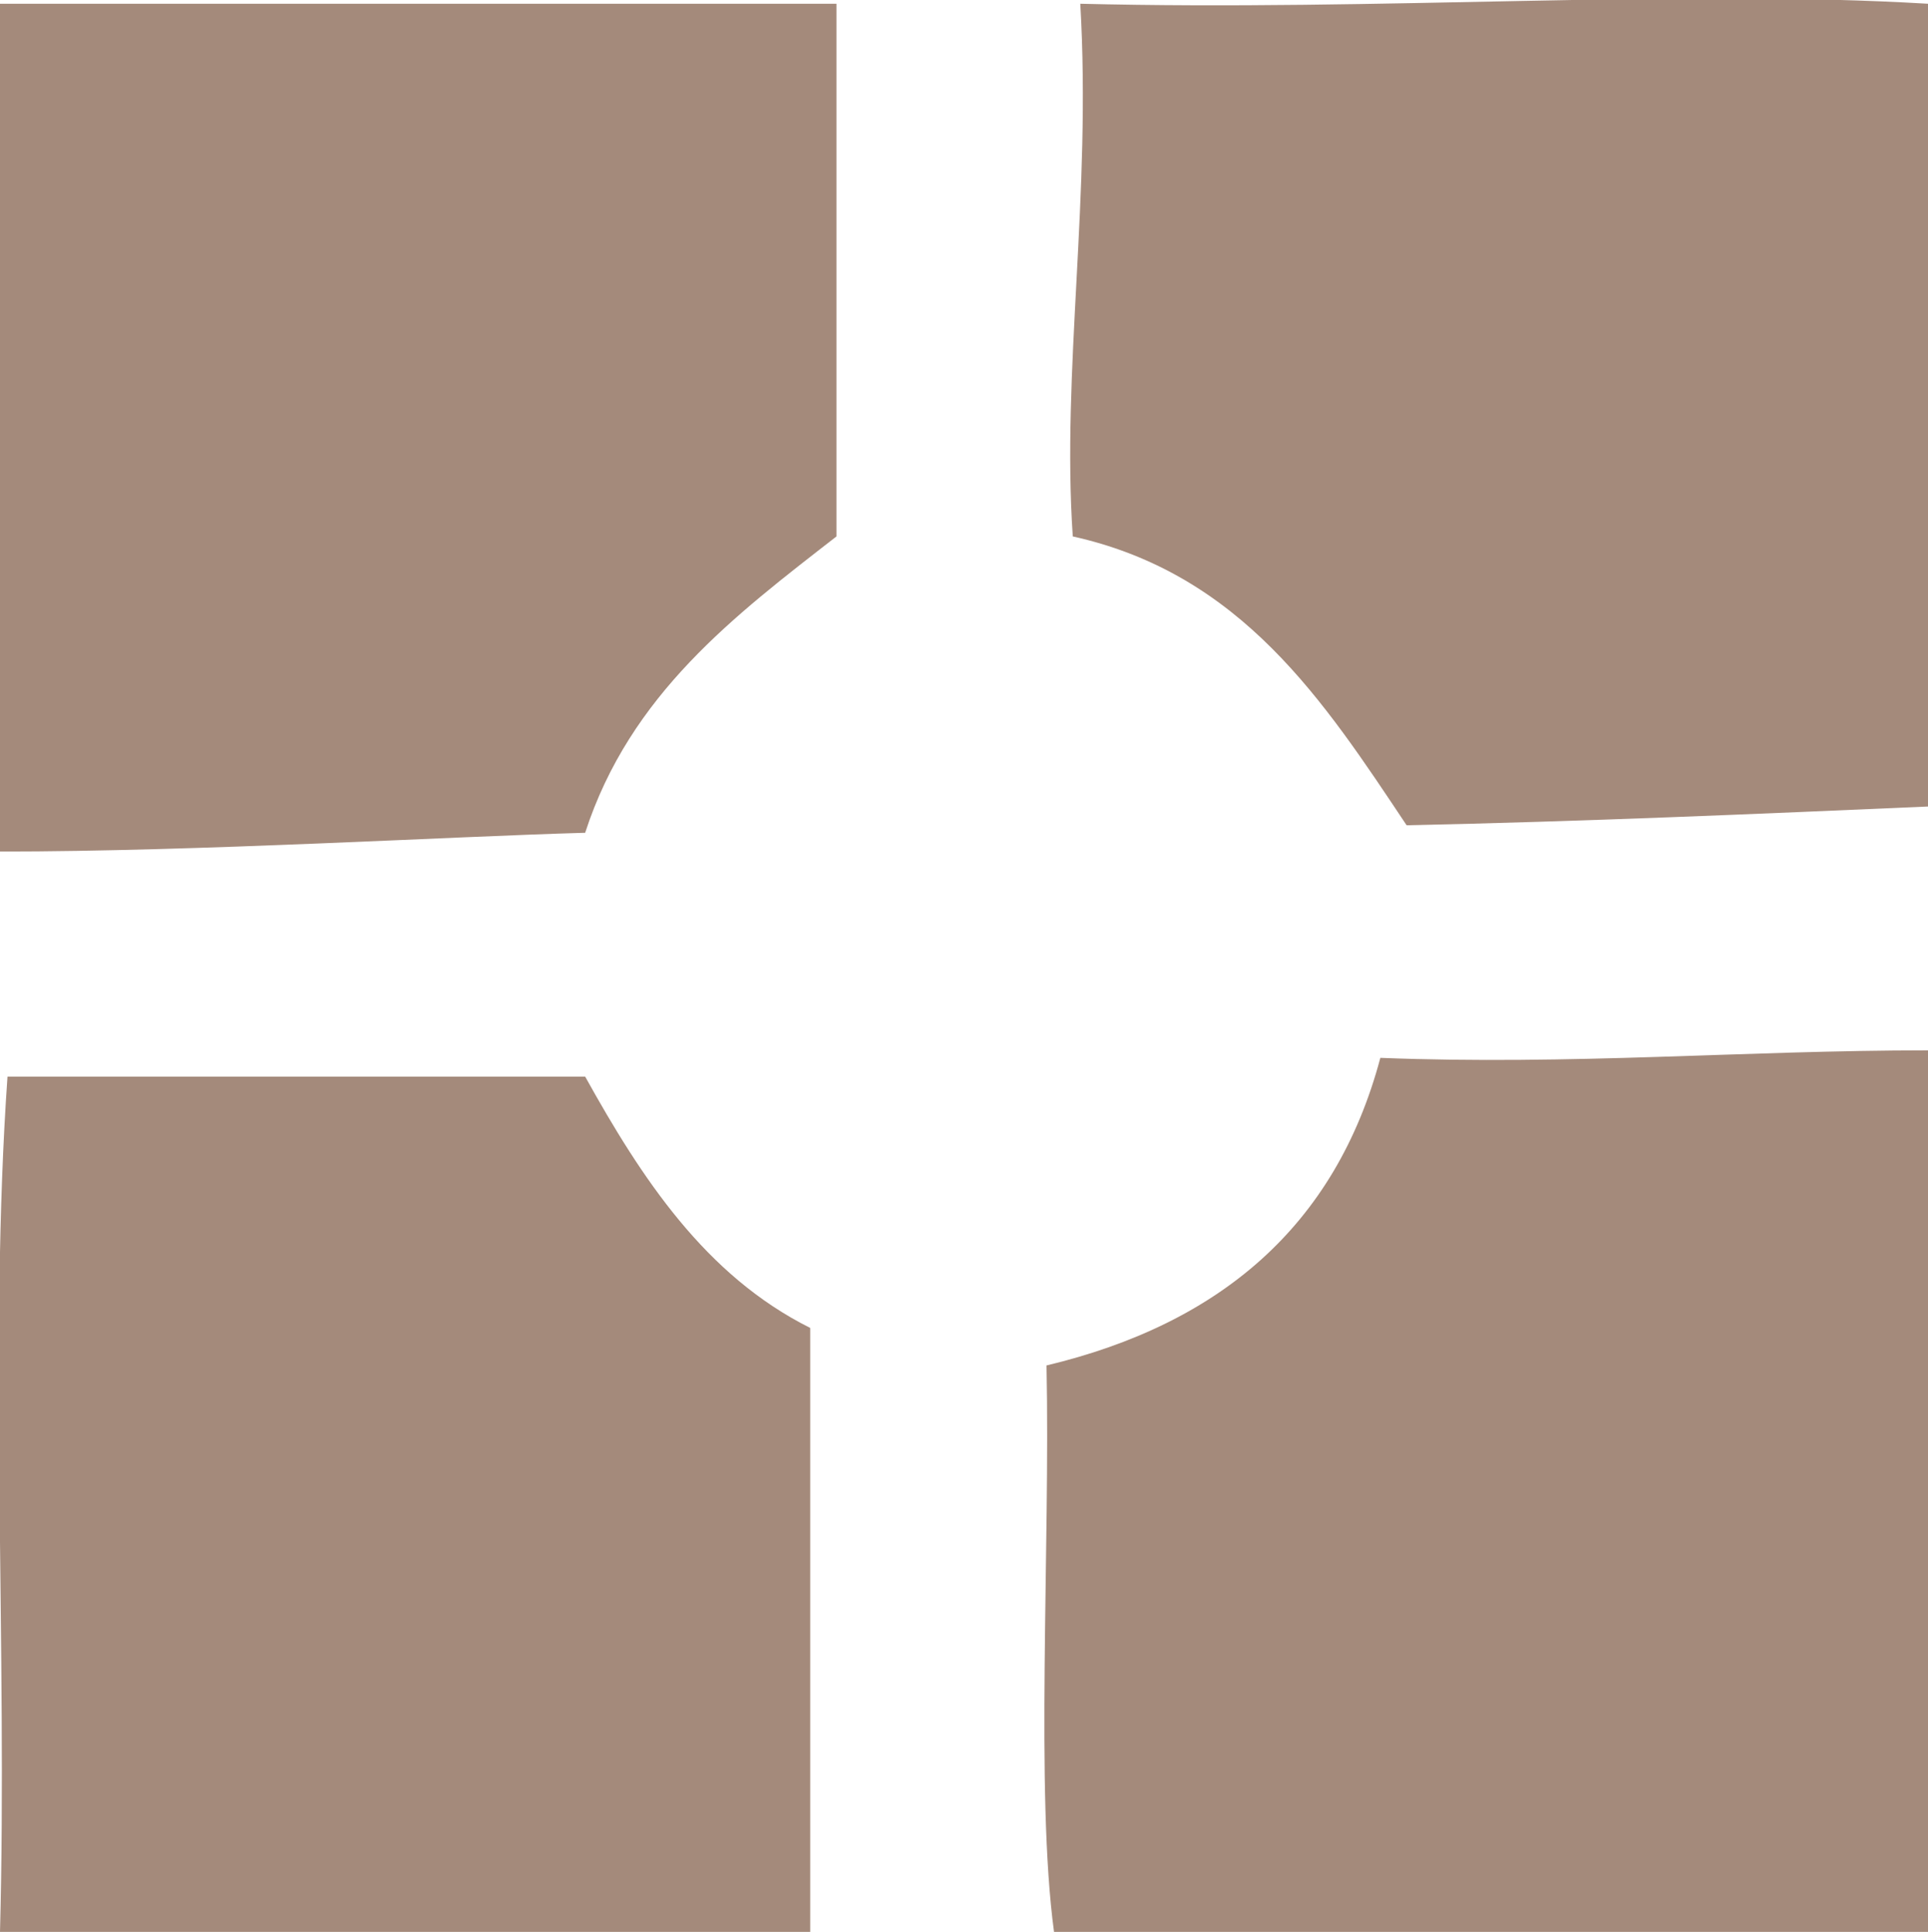
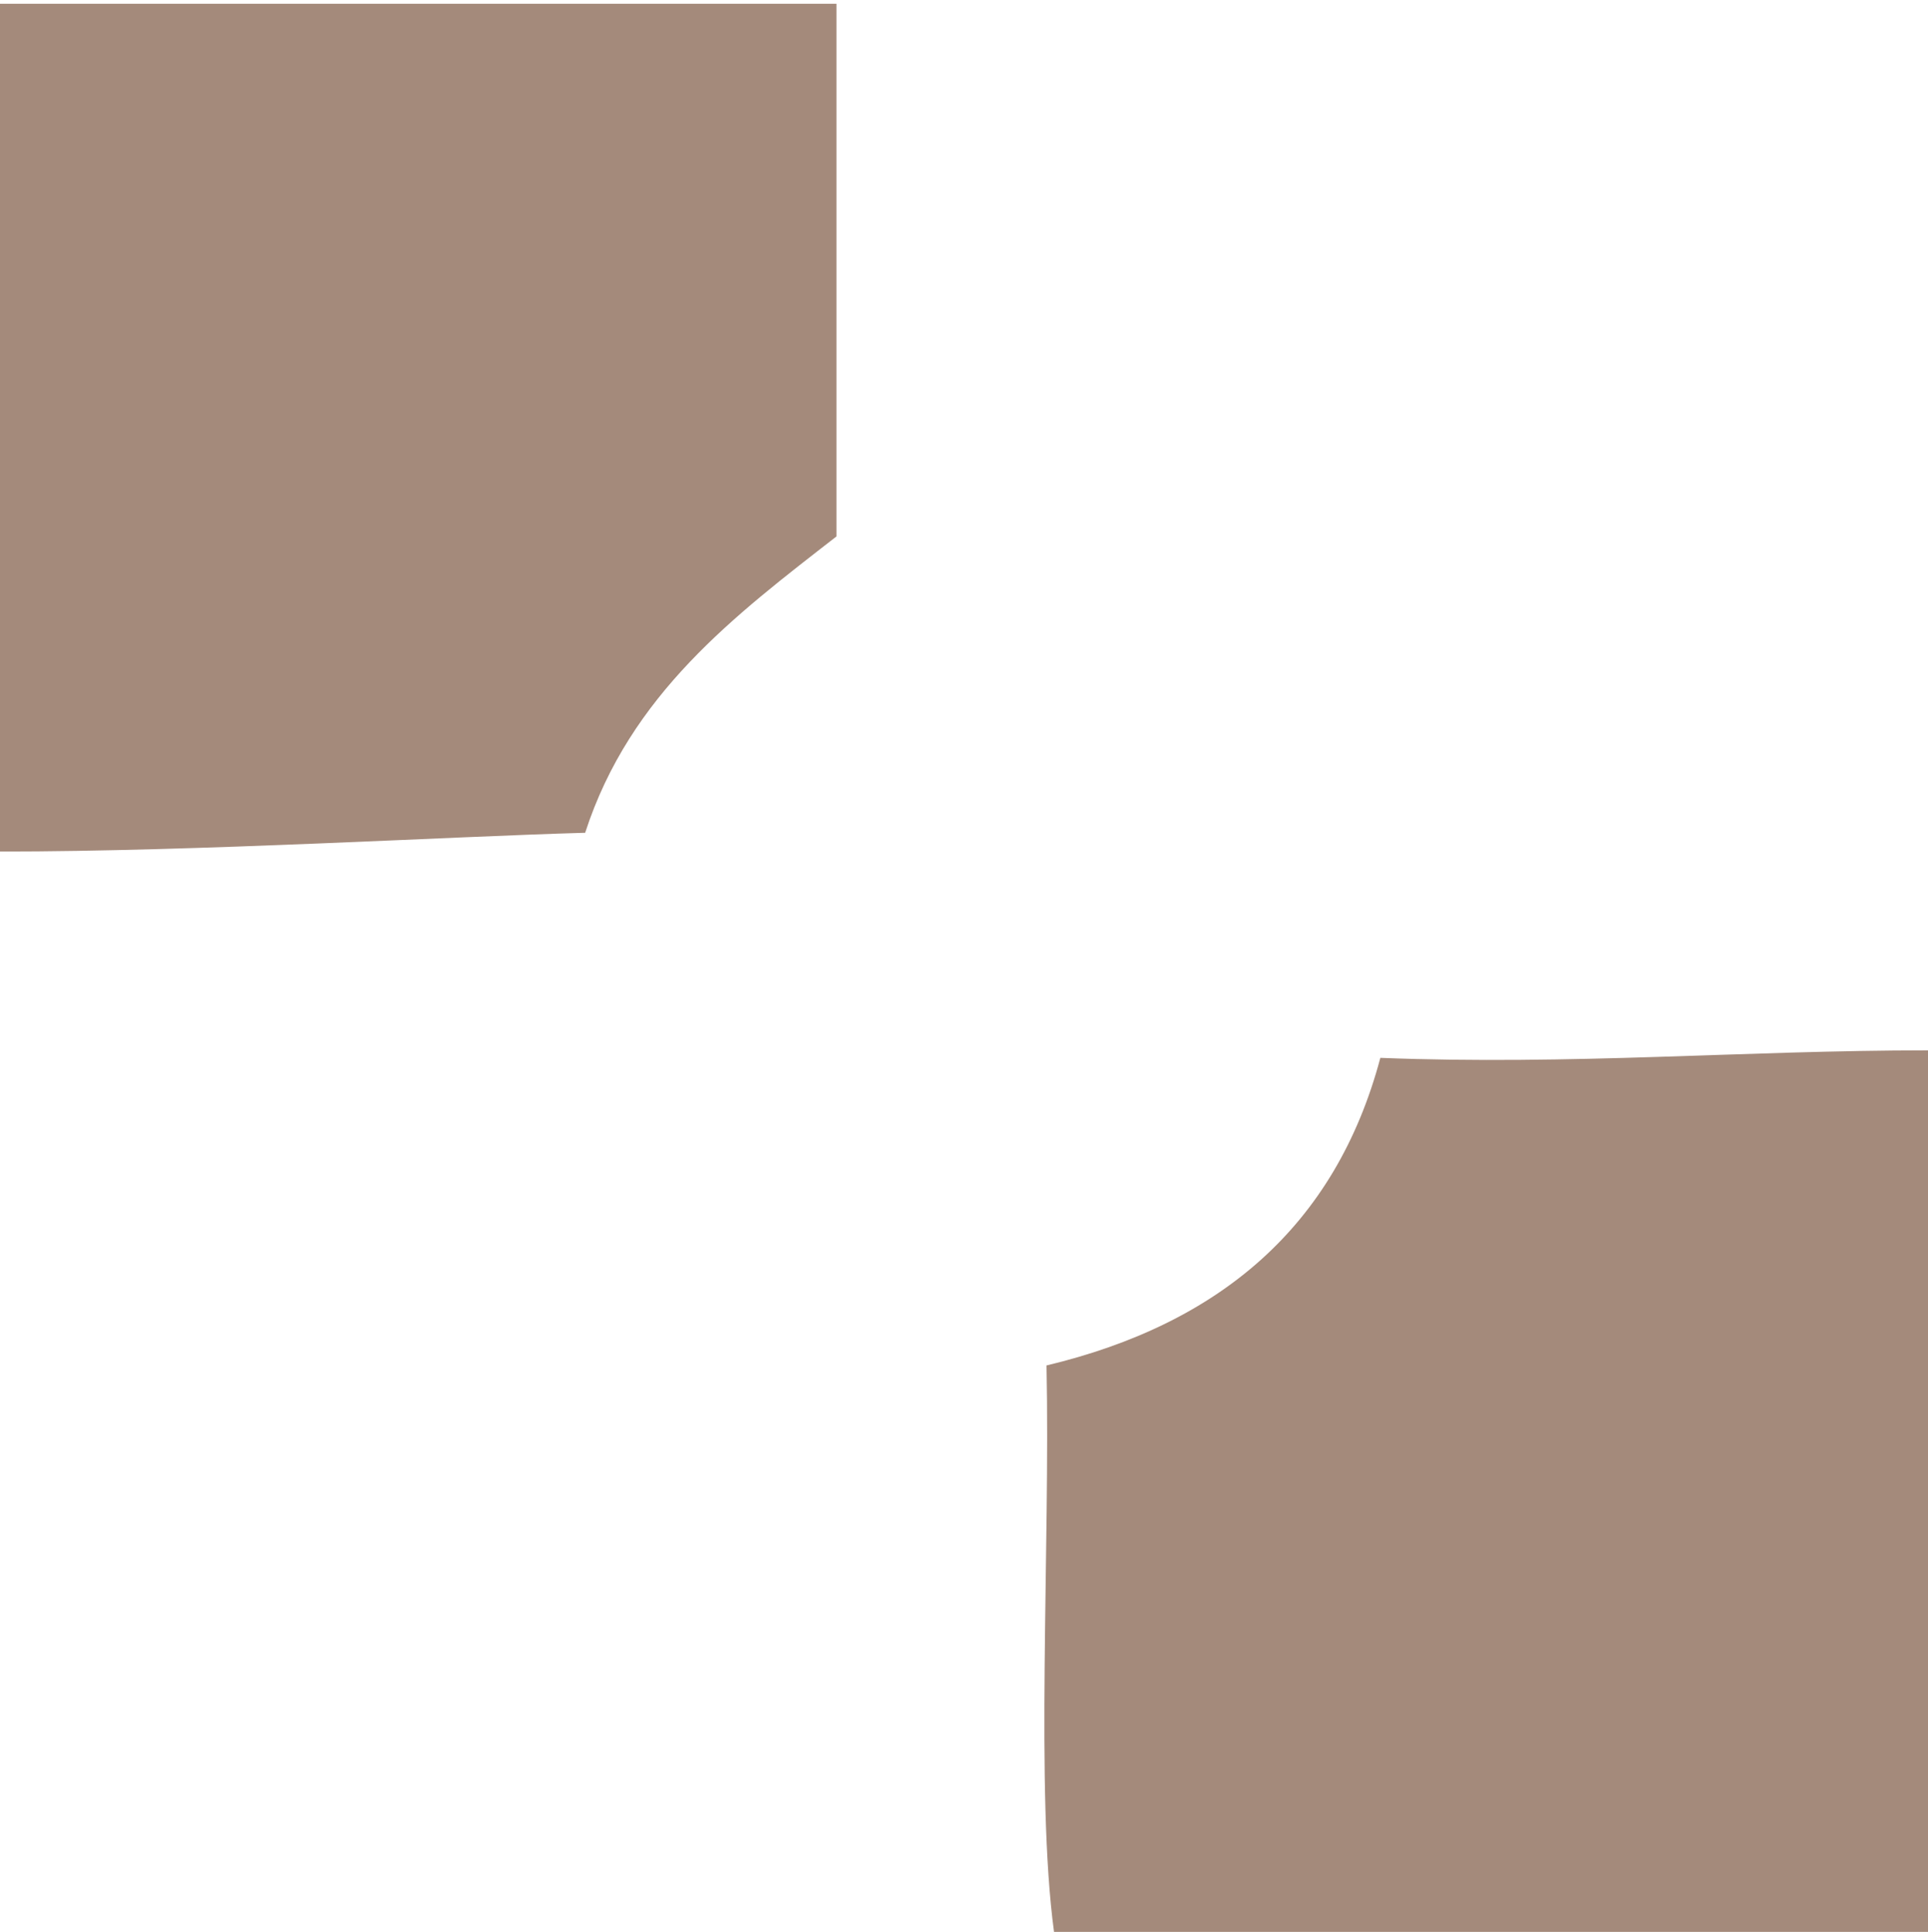
<svg xmlns="http://www.w3.org/2000/svg" version="1.1" id="Ebene_1" x="0px" y="0px" viewBox="0 0 51.4 51.5" style="enable-background:new 0 0 51.4 51.5;" xml:space="preserve">
  <style type="text/css">
	.st0{fill:#A48A7B;}
</style>
  <path class="st0" d="M0,0.1C0,6.7,0,15.5,0,22.7c5.3,0,12-0.4,15.6-0.5c1.2-3.7,4-5.8,6.7-7.9c0-4.7,0-9.4,0-14.2  C14.6,0.1,7.3,0.1,0,0.1z" />
-   <path class="st0" d="M51.4,0.1c-6.7-0.4-14.6,0.2-22.6,0c0.3,5.1-0.5,9.8-0.2,14.2c4.5,1,6.7,4.4,8.9,7.7c4.7-0.1,9.3-0.3,13.9-0.5  C51.4,14.4,51.4,7.2,51.4,0.1z" />
  <path class="st0" d="M28.1,51.5c7.8,0,15.5,0,23.3,0c0-7.8,0-15.7,0-23.5c-4.9,0-9.5,0.4-14.6,0.2c-1.2,4.5-4.3,7.1-8.9,8.2  C28,41.3,27.6,47.8,28.1,51.5z" />
-   <path class="st0" d="M21.6,51.5c0-5.4,0-10.7,0-16.1c-2.8-1.4-4.5-4-6-6.7c-5.1,0-11,0-15.4,0C-0.3,35.8,0.2,44,0,51.5  C7.2,51.5,14.4,51.5,21.6,51.5z" />
</svg>